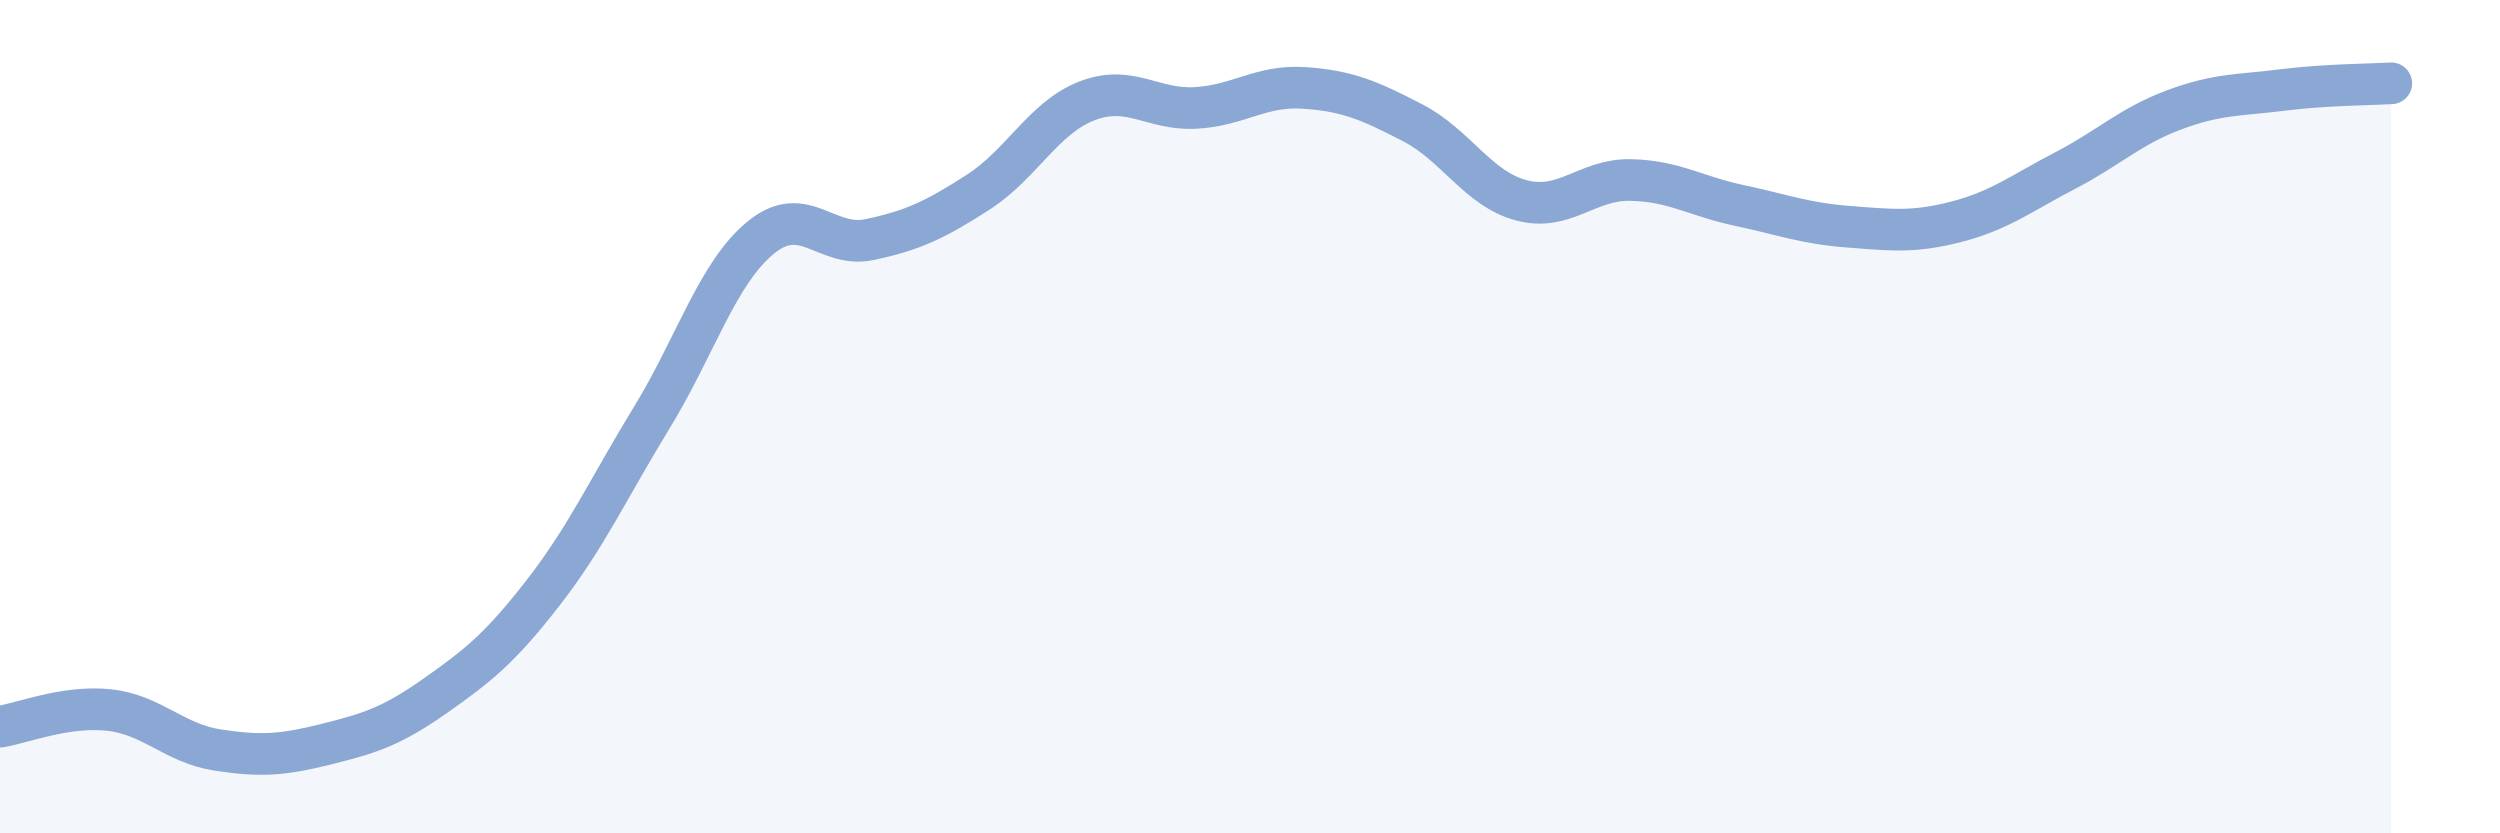
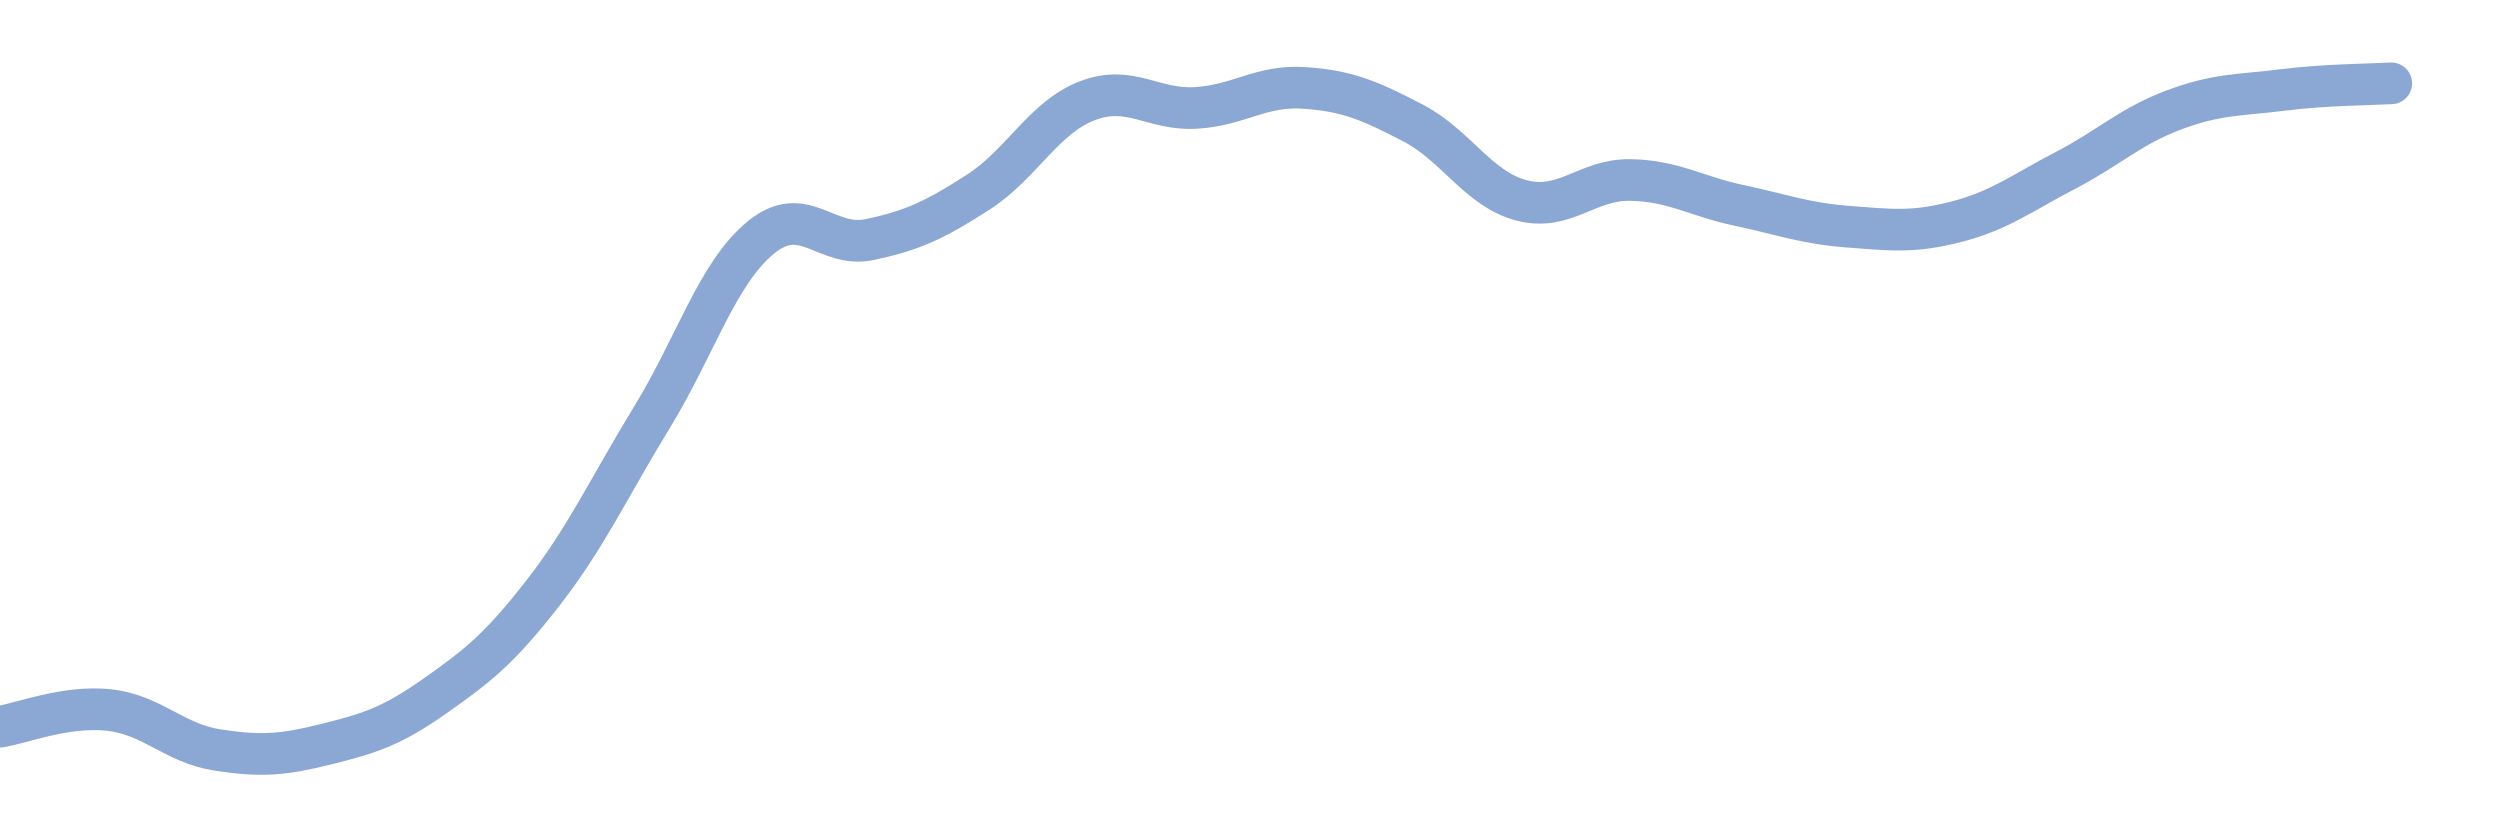
<svg xmlns="http://www.w3.org/2000/svg" width="60" height="20" viewBox="0 0 60 20">
-   <path d="M 0,17.44 C 0.52,17.36 1.57,16.93 2.61,17.04 C 3.65,17.15 4.18,17.84 5.22,18 C 6.26,18.16 6.79,18.12 7.83,17.86 C 8.87,17.6 9.39,17.44 10.43,16.71 C 11.47,15.98 12,15.56 13.04,14.22 C 14.08,12.88 14.61,11.71 15.65,10.01 C 16.69,8.31 17.22,6.55 18.26,5.7 C 19.3,4.85 19.83,5.97 20.87,5.75 C 21.91,5.53 22.44,5.28 23.48,4.61 C 24.52,3.94 25.05,2.82 26.09,2.42 C 27.13,2.02 27.66,2.65 28.7,2.59 C 29.74,2.53 30.26,2.04 31.3,2.11 C 32.34,2.18 32.87,2.41 33.91,2.95 C 34.95,3.49 35.48,4.54 36.52,4.81 C 37.56,5.08 38.09,4.3 39.13,4.32 C 40.17,4.34 40.7,4.71 41.74,4.93 C 42.78,5.15 43.31,5.36 44.35,5.44 C 45.39,5.52 45.92,5.59 46.96,5.32 C 48,5.05 48.53,4.63 49.57,4.09 C 50.61,3.55 51.13,3.03 52.17,2.64 C 53.21,2.25 53.74,2.29 54.78,2.16 C 55.82,2.03 56.87,2.03 57.39,2L57.39 20L0 20Z" fill="#8ba7d3" opacity="0.1" stroke-linecap="round" stroke-linejoin="round" />
  <path d="M 0,17.44 C 0.52,17.36 1.57,16.93 2.61,17.04 C 3.65,17.15 4.18,17.84 5.22,18 C 6.26,18.16 6.79,18.12 7.83,17.86 C 8.87,17.6 9.39,17.44 10.43,16.71 C 11.47,15.98 12,15.56 13.04,14.22 C 14.08,12.88 14.61,11.71 15.65,10.01 C 16.69,8.31 17.22,6.55 18.26,5.7 C 19.3,4.85 19.83,5.97 20.87,5.75 C 21.91,5.53 22.44,5.28 23.48,4.61 C 24.52,3.94 25.05,2.82 26.09,2.42 C 27.13,2.02 27.66,2.65 28.7,2.59 C 29.74,2.53 30.26,2.04 31.3,2.11 C 32.34,2.18 32.87,2.41 33.91,2.95 C 34.95,3.49 35.48,4.54 36.52,4.81 C 37.56,5.08 38.09,4.3 39.13,4.32 C 40.17,4.34 40.7,4.71 41.74,4.93 C 42.78,5.15 43.31,5.36 44.35,5.44 C 45.39,5.52 45.92,5.59 46.96,5.32 C 48,5.05 48.53,4.63 49.57,4.09 C 50.61,3.55 51.13,3.03 52.17,2.64 C 53.21,2.25 53.74,2.29 54.78,2.16 C 55.82,2.03 56.87,2.03 57.39,2" stroke="#8ba7d3" stroke-width="1" fill="none" stroke-linecap="round" stroke-linejoin="round" />
</svg>